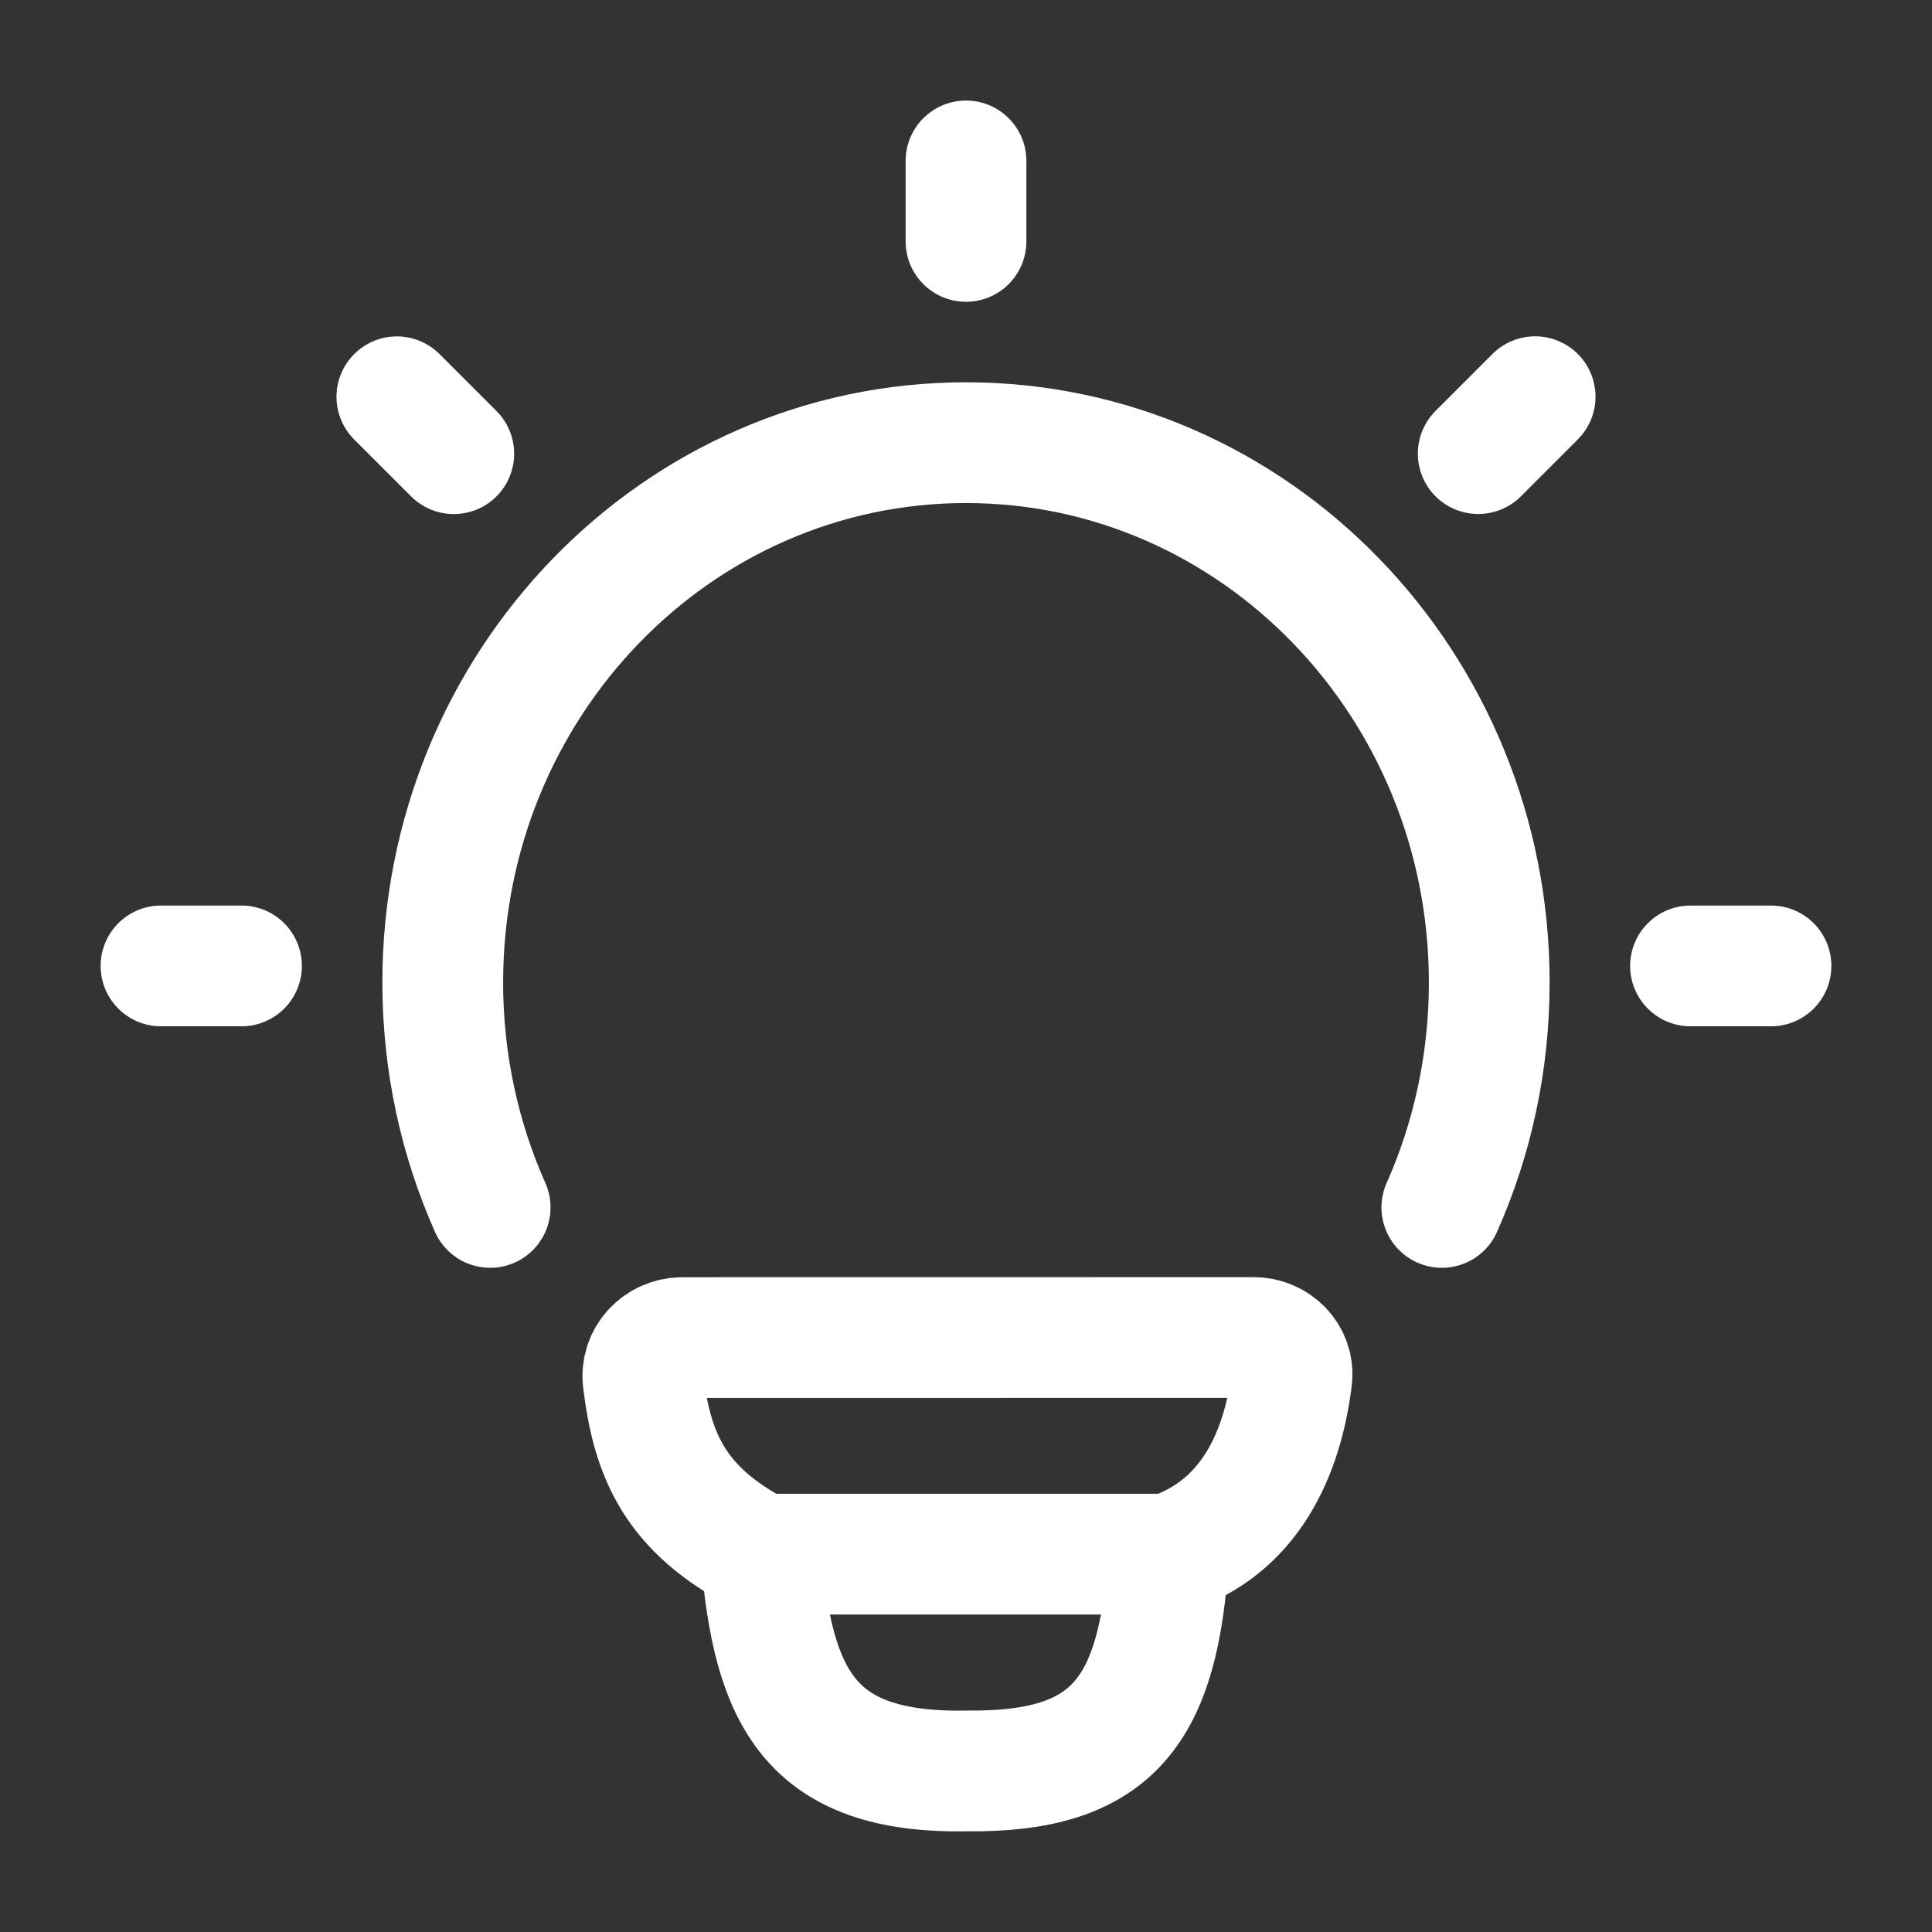
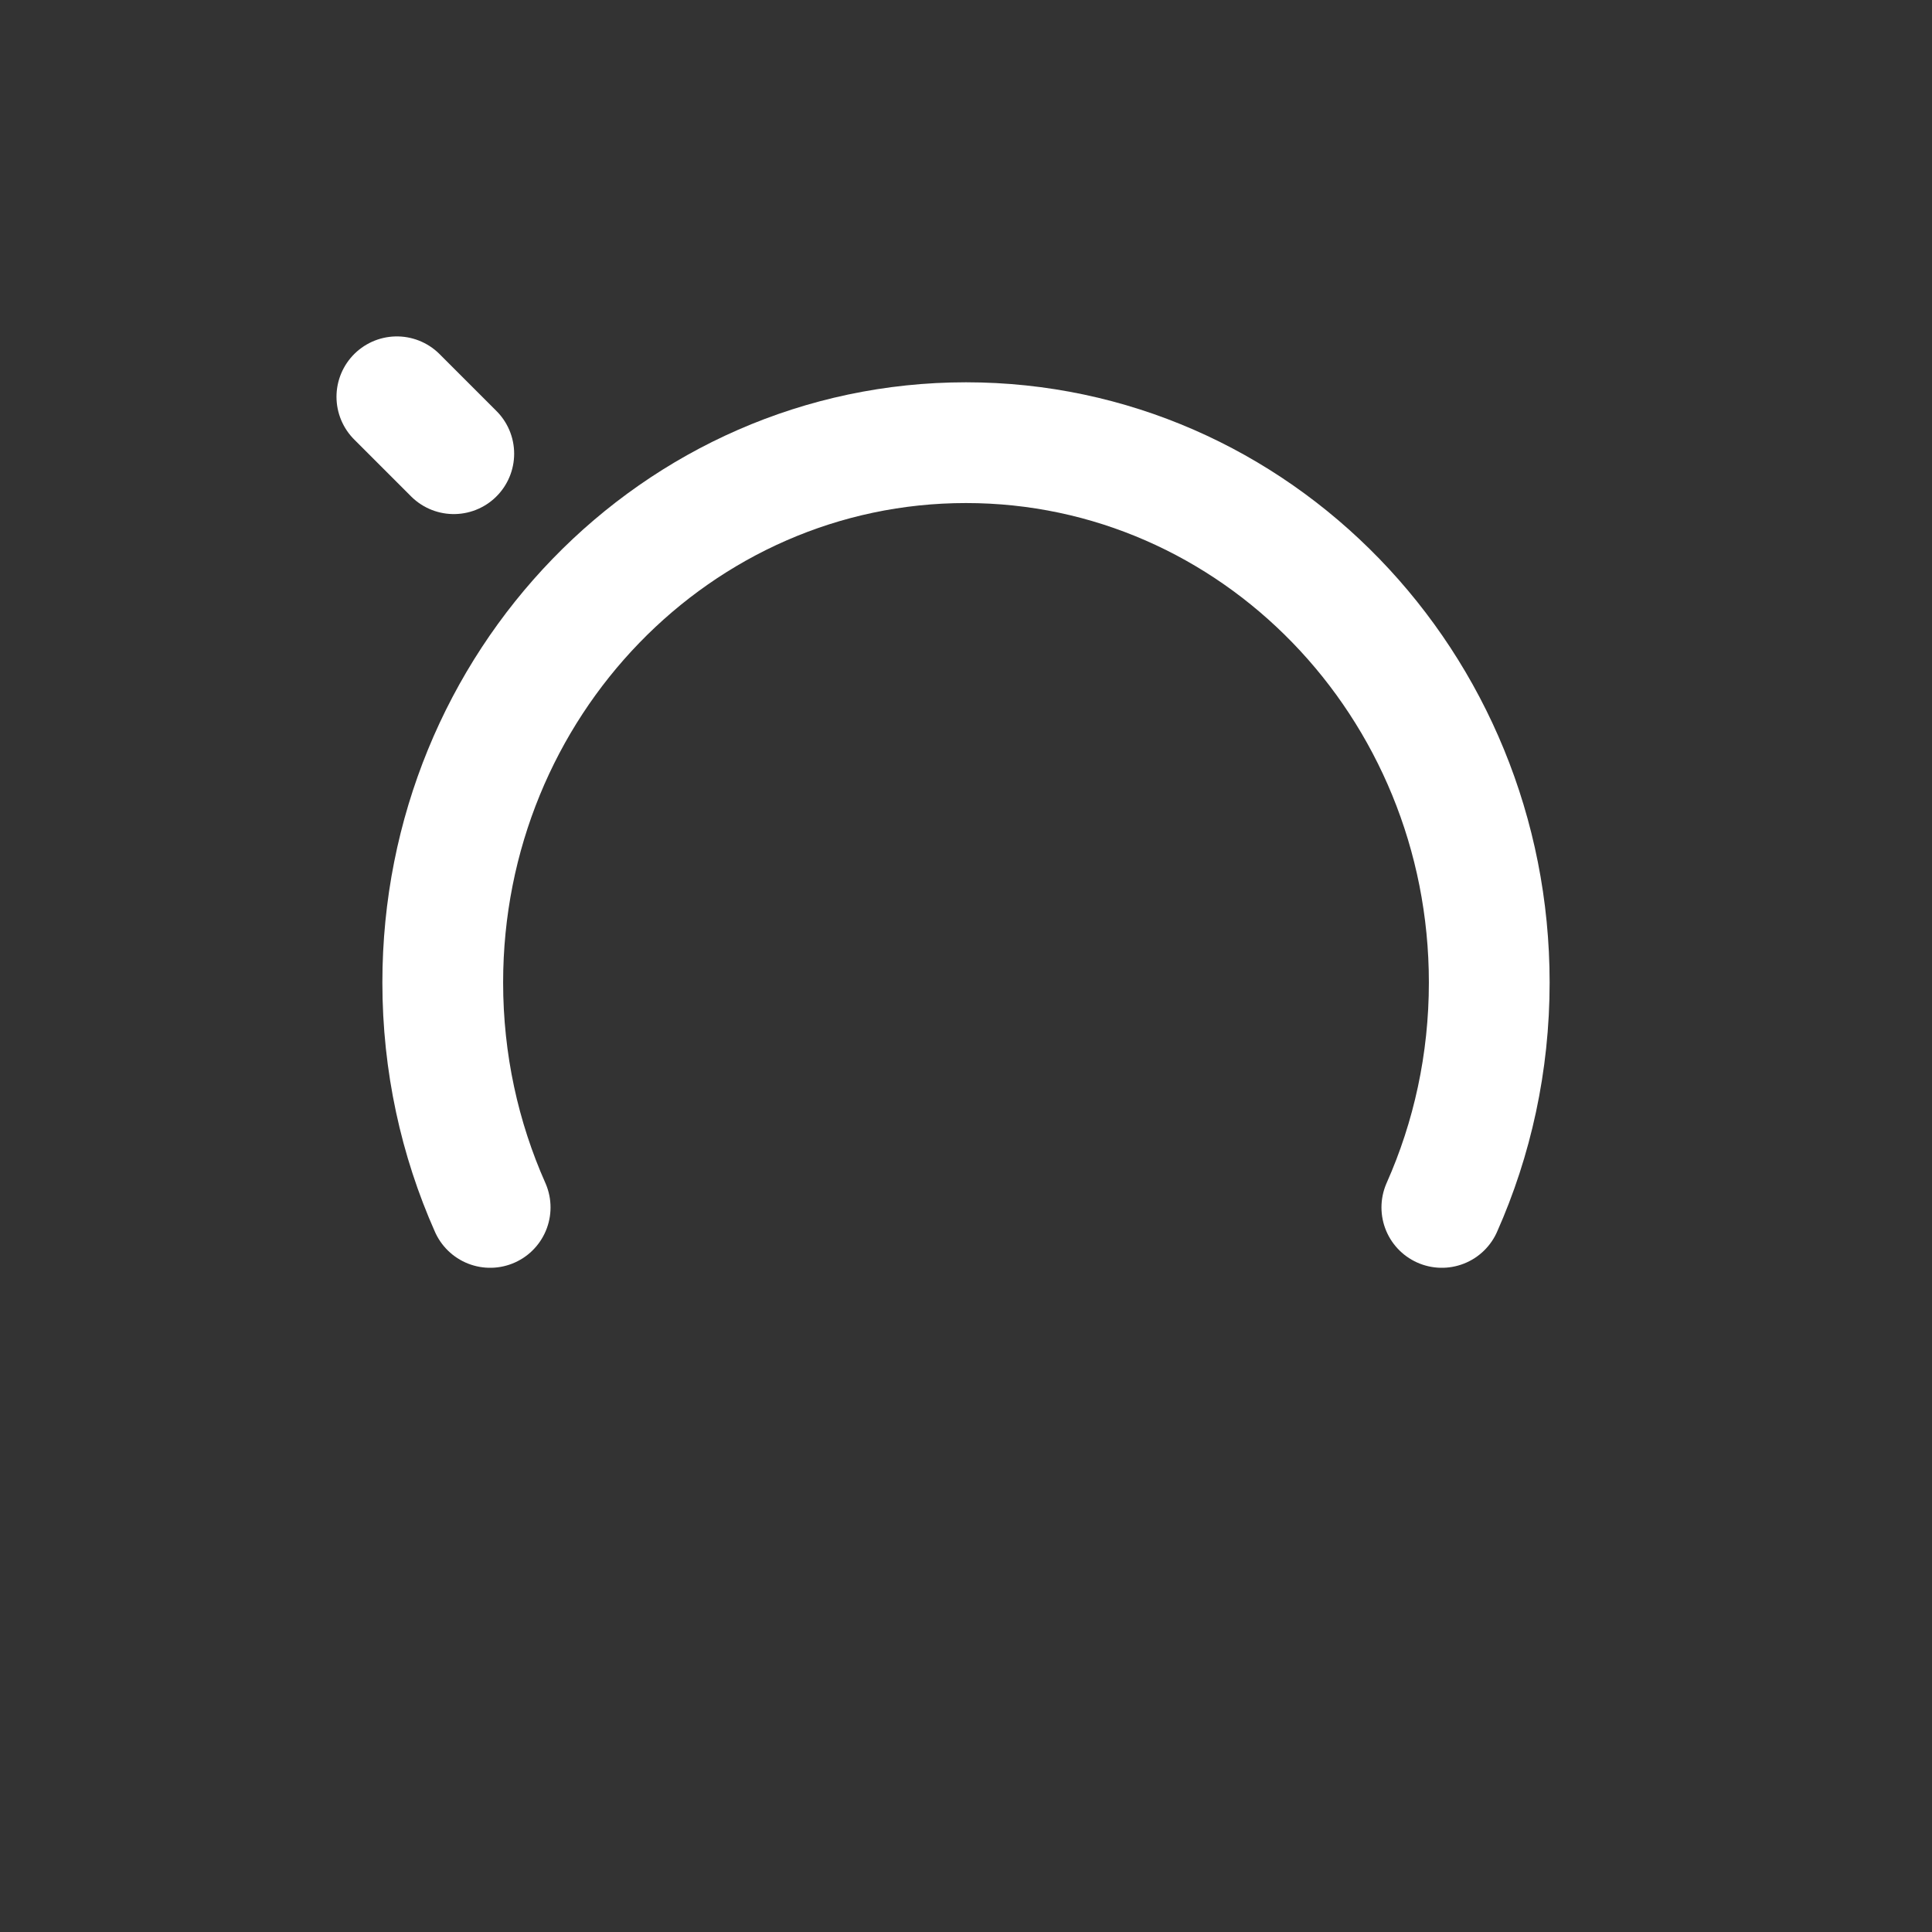
<svg xmlns="http://www.w3.org/2000/svg" width="24" height="24" viewBox="0 0 24 24" fill="none">
  <rect x="0" y="0" width="24" height="24" fill="#333333" stroke="none" />
  <path d="M6.089 14.999C5.711 14.149 5.5 13.202 5.5 12.205C5.5 8.502 8.41 5.499 12 5.499C15.59 5.499 18.5 8.502 18.5 12.205C18.5 13.202 18.289 14.149 17.911 14.999" stroke="#ffffff" stroke-width="1.5" stroke-linecap="round" />
-   <path d="M12 1.999V2.999" stroke="#ffffff" stroke-width="1.5" stroke-linecap="round" stroke-linejoin="round" />
-   <path d="M22 11.999H21" stroke="#ffffff" stroke-width="1.5" stroke-linecap="round" stroke-linejoin="round" />
-   <path d="M3 11.999H2" stroke="#ffffff" stroke-width="1.5" stroke-linecap="round" stroke-linejoin="round" />
-   <path d="M19.07 4.928L18.363 5.635" stroke="#ffffff" stroke-width="1.5" stroke-linecap="round" stroke-linejoin="round" />
  <path d="M5.637 5.636L4.93 4.929" stroke="#ffffff" stroke-width="1.5" stroke-linecap="round" stroke-linejoin="round" />
-   <path d="M14.517 19.306C15.527 18.979 15.933 18.054 16.047 17.124C16.081 16.846 15.852 16.615 15.572 16.615L8.477 16.616C8.187 16.616 7.955 16.861 7.989 17.149C8.101 18.077 8.383 18.756 9.453 19.306M14.517 19.306C14.517 19.306 9.63 19.306 9.453 19.306M14.517 19.306C14.396 21.251 13.834 22.021 12.007 21.999C10.053 22.035 9.603 21.083 9.453 19.306" stroke="#ffffff" stroke-width="1.5" stroke-linecap="round" stroke-linejoin="round" />
</svg>